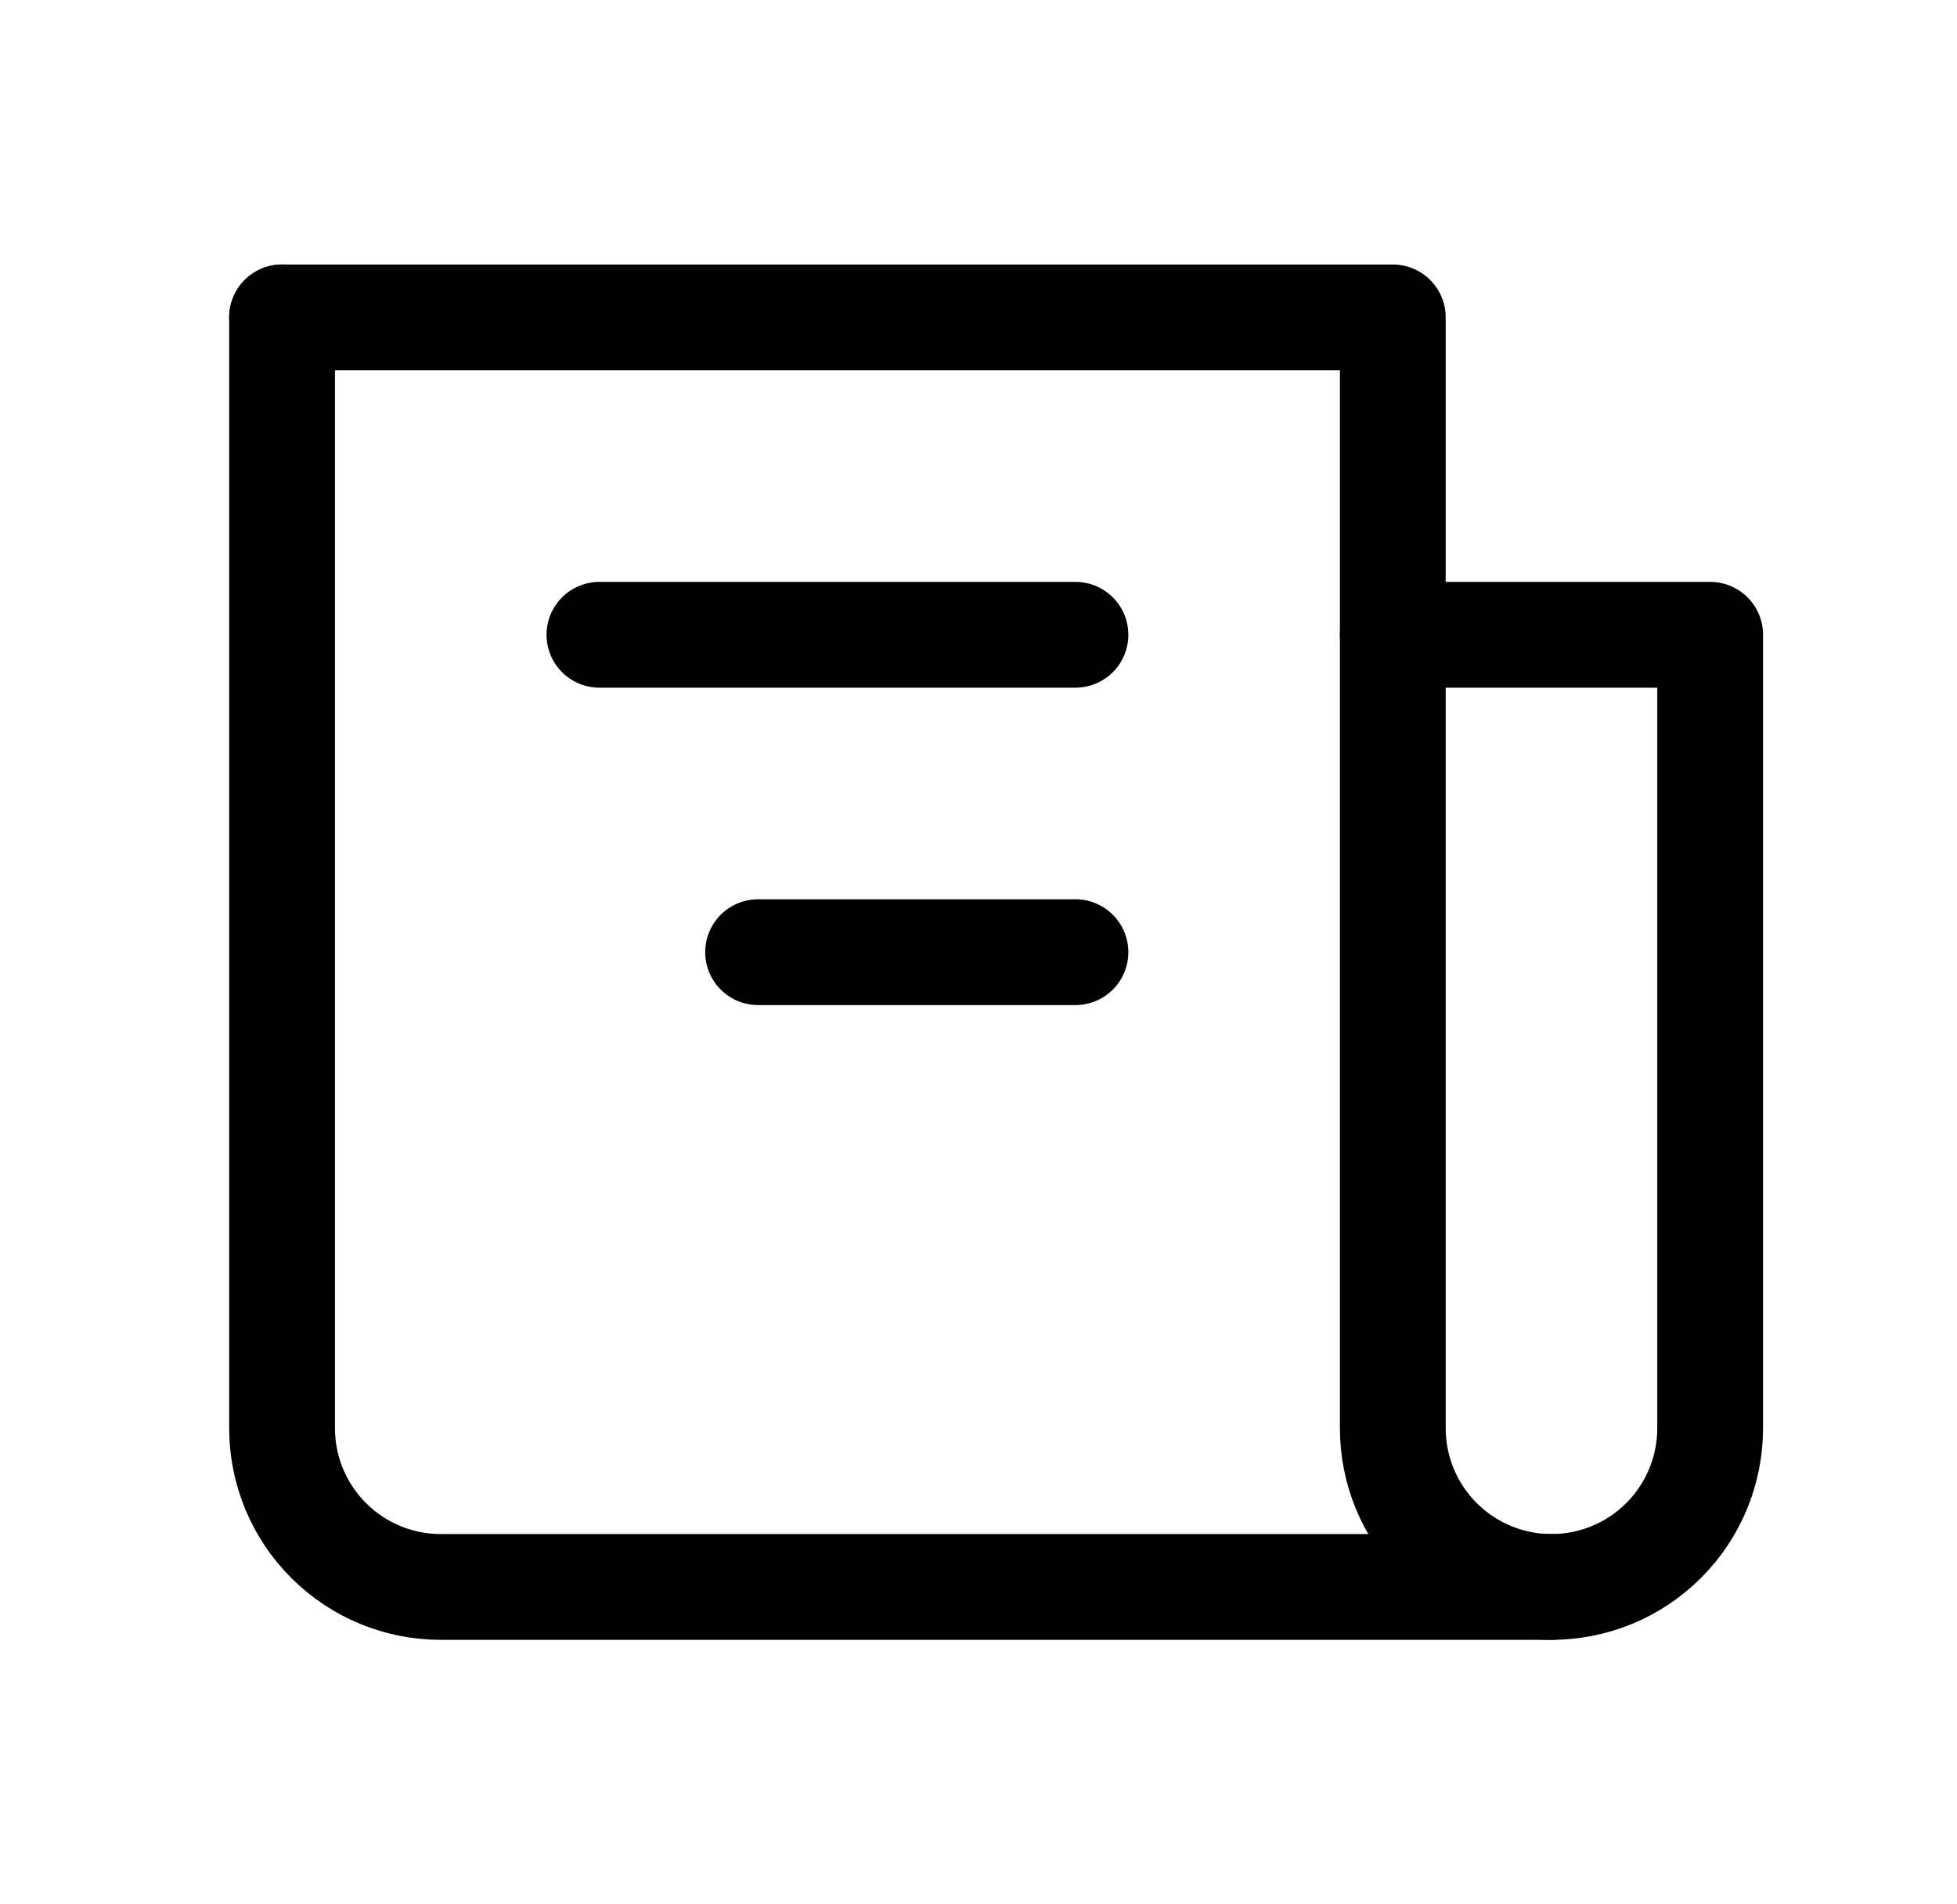
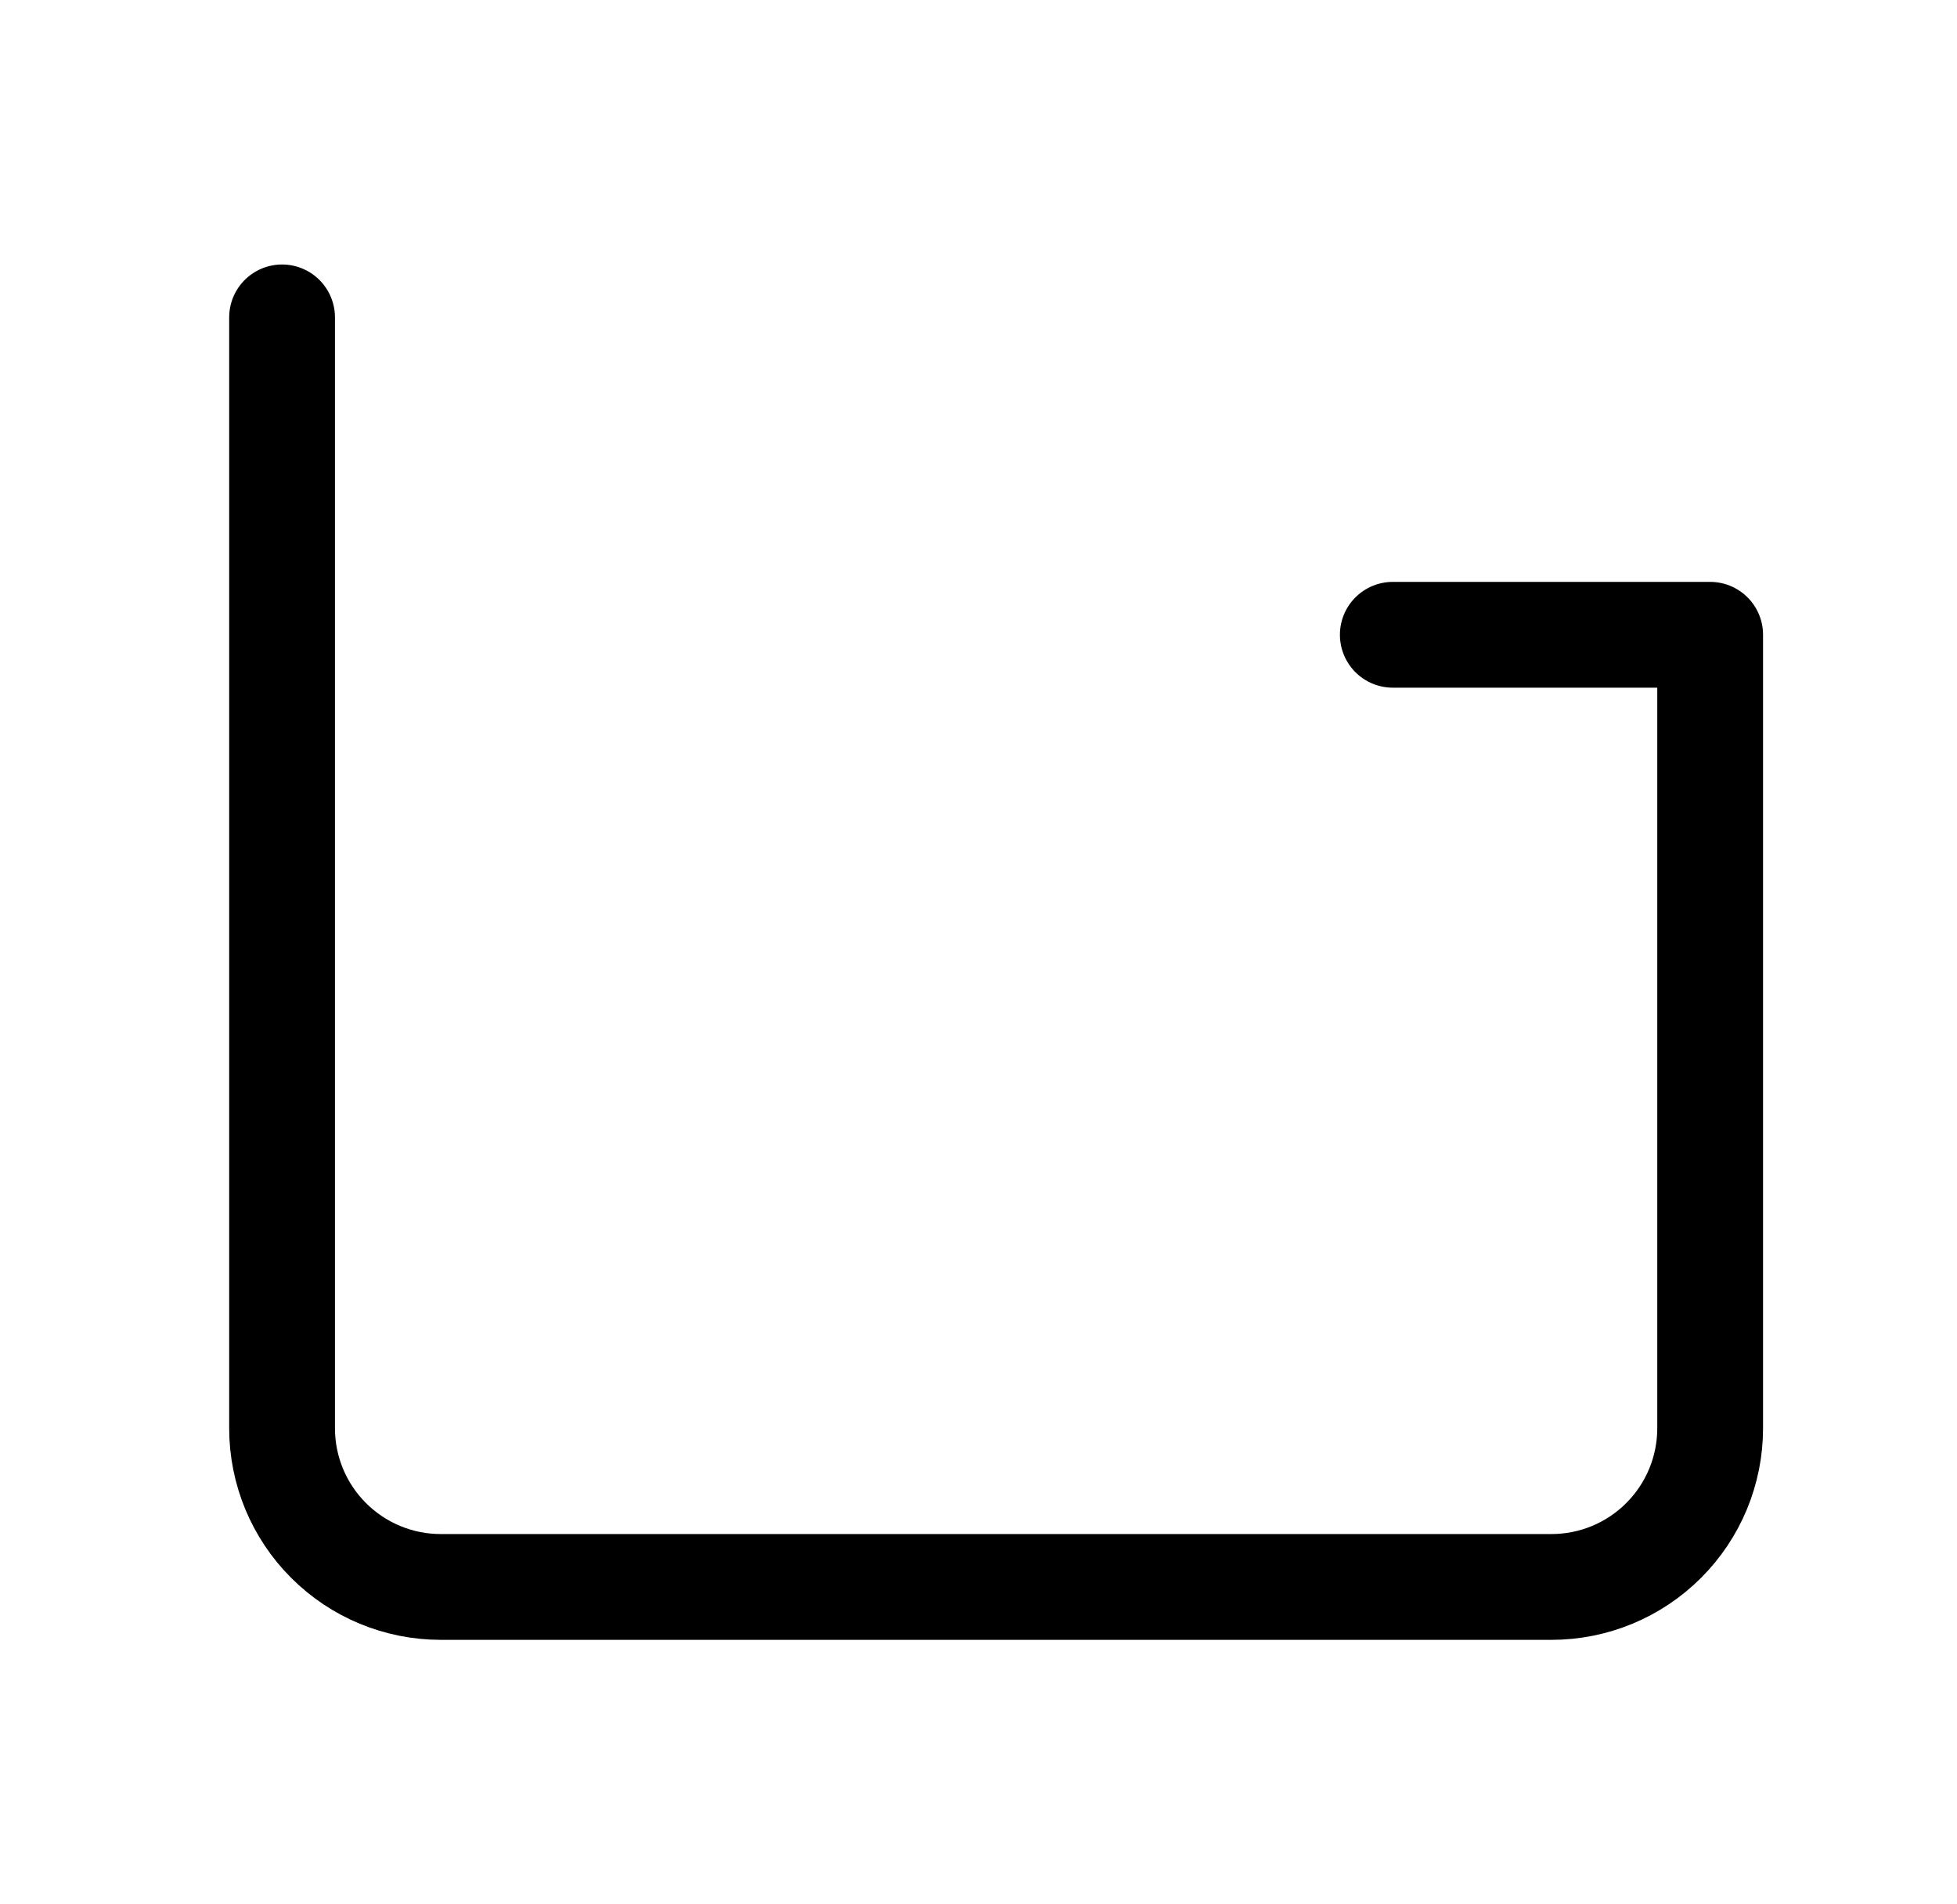
<svg xmlns="http://www.w3.org/2000/svg" width="37" height="36" viewBox="0 0 37 36" fill="none">
  <path d="M5.333 6V27C5.333 27.796 5.649 28.559 6.212 29.121C6.774 29.684 7.537 30 8.333 30H29.333C30.129 30 30.892 29.684 31.454 29.121C32.017 28.559 32.333 27.796 32.333 27V12H26.333" stroke="black" stroke-width="2" stroke-linecap="round" stroke-linejoin="round" />
-   <path d="M5.333 6H26.333V27C26.333 27.796 26.649 28.559 27.212 29.121C27.774 29.684 28.537 30 29.333 30M20.333 12H11.333M20.333 18H14.333" stroke="black" stroke-width="2" stroke-linecap="round" stroke-linejoin="round" />
</svg>